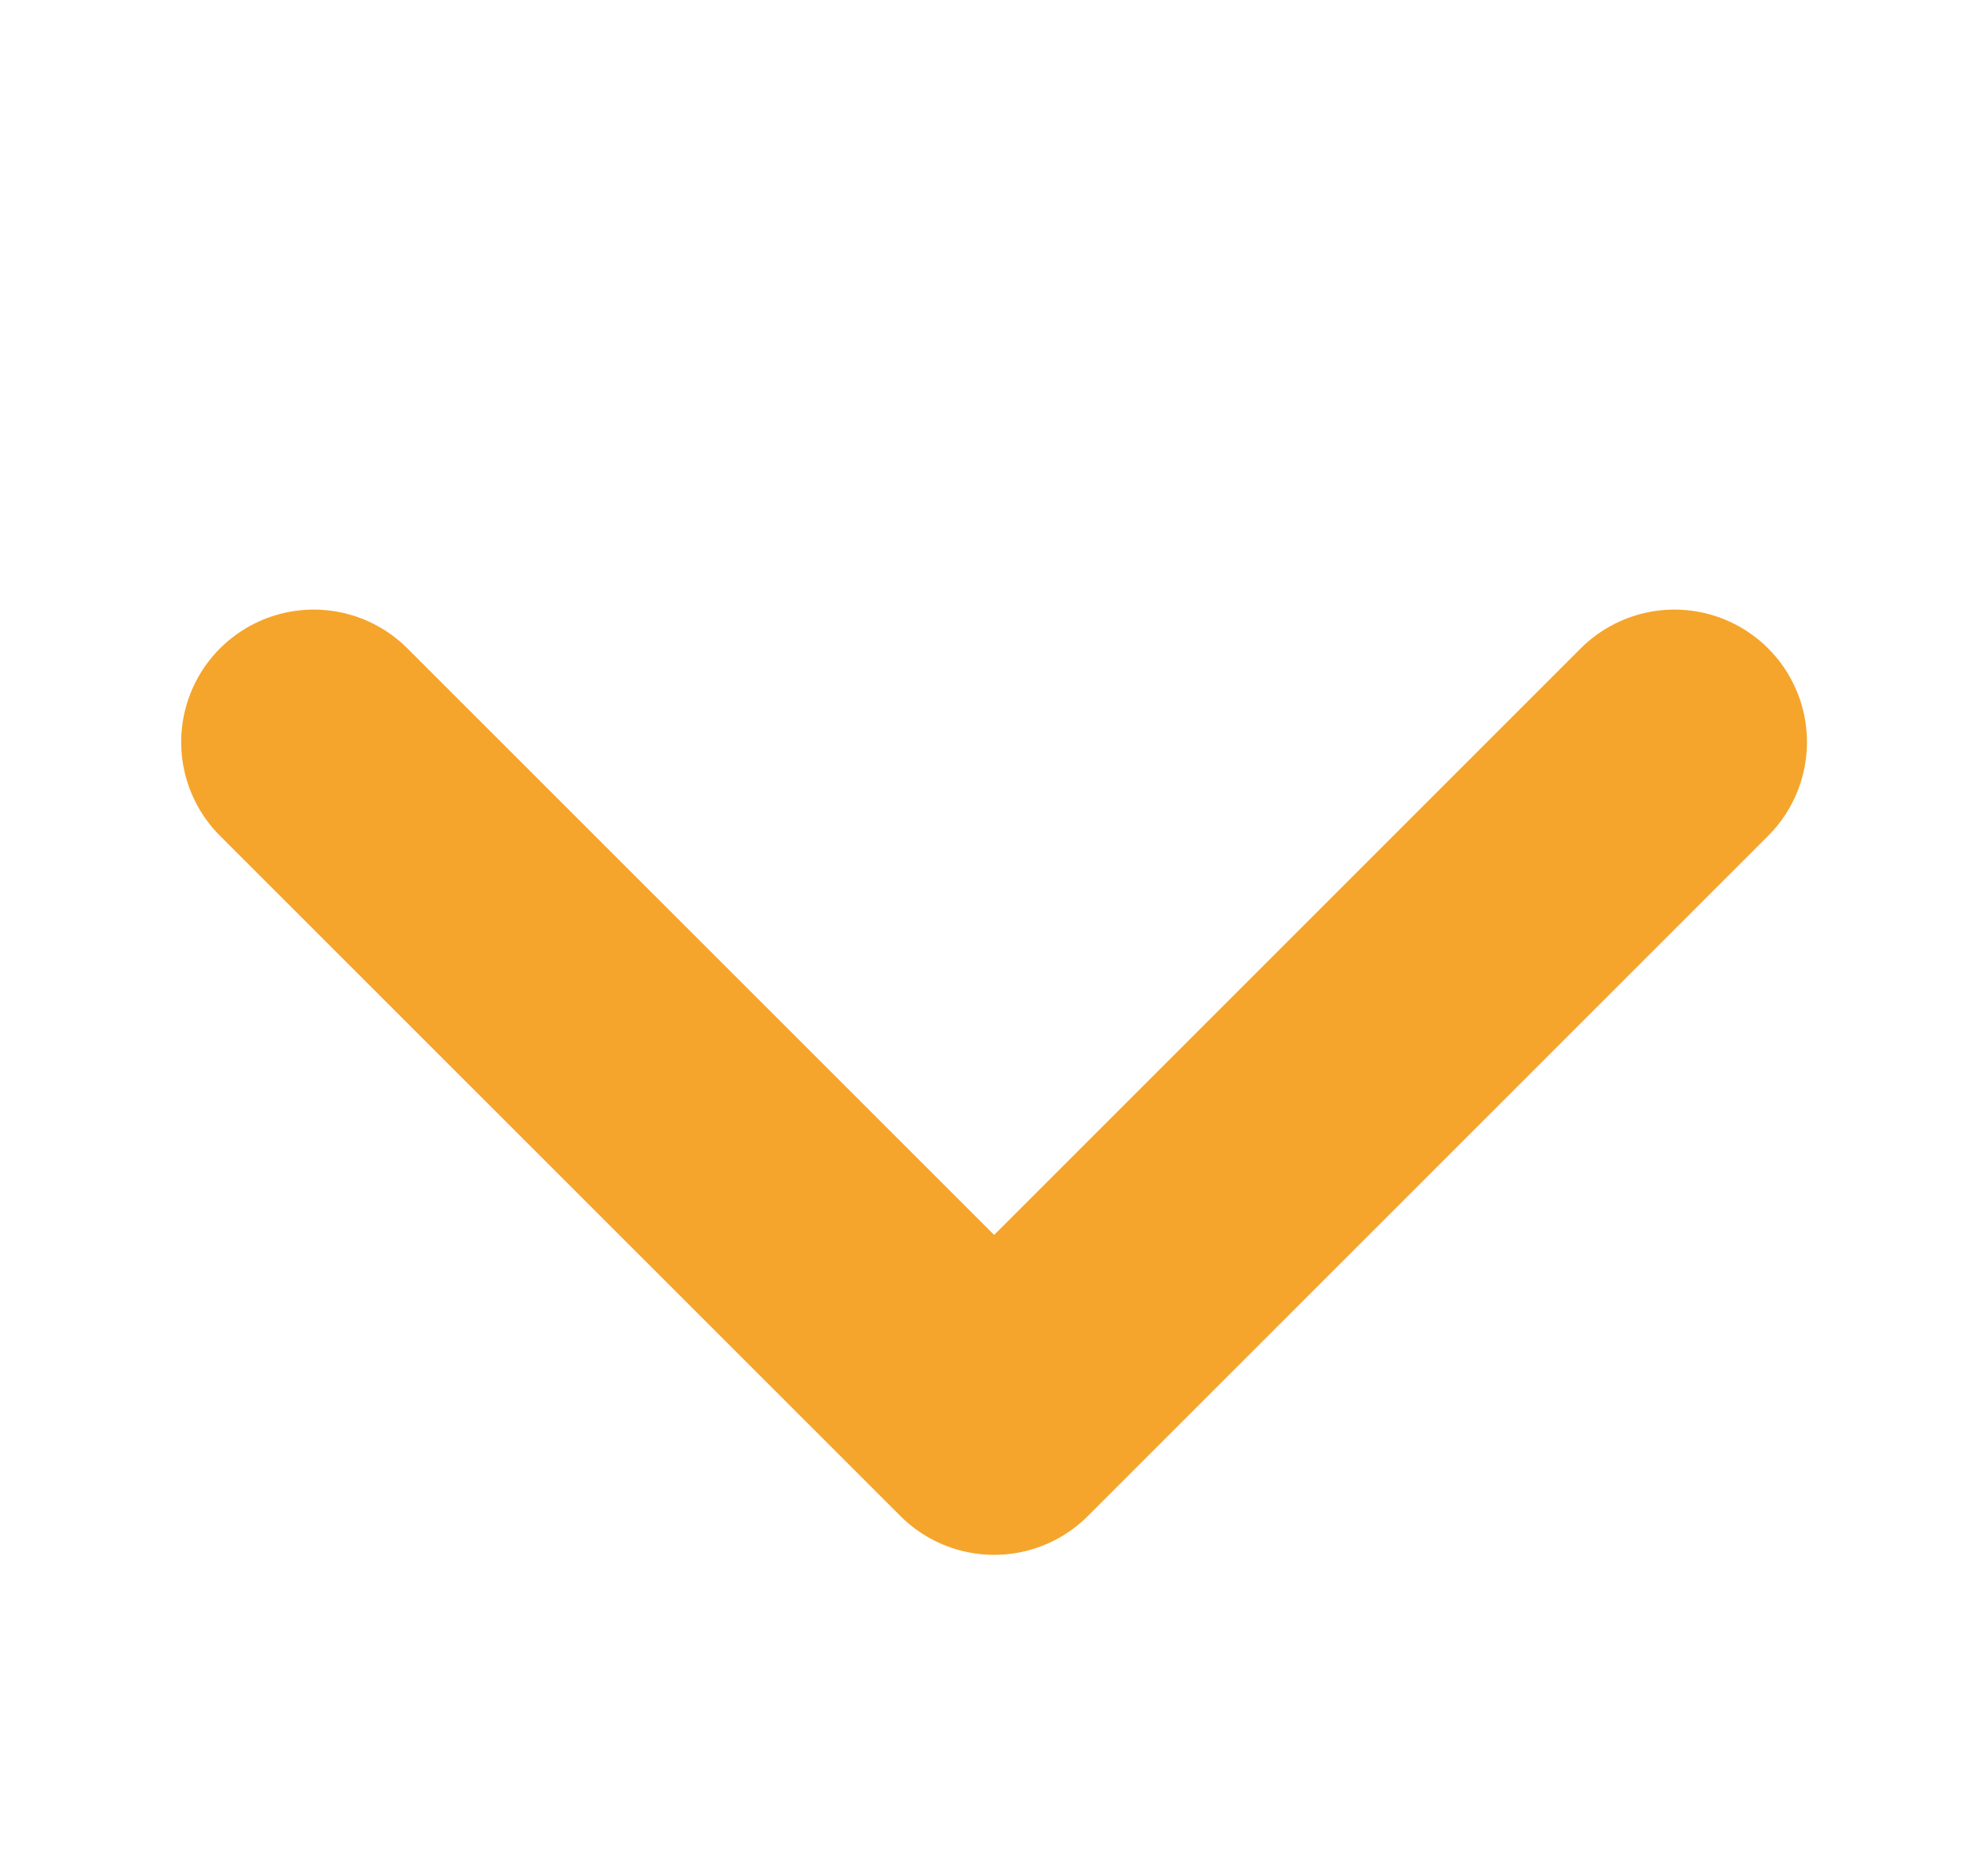
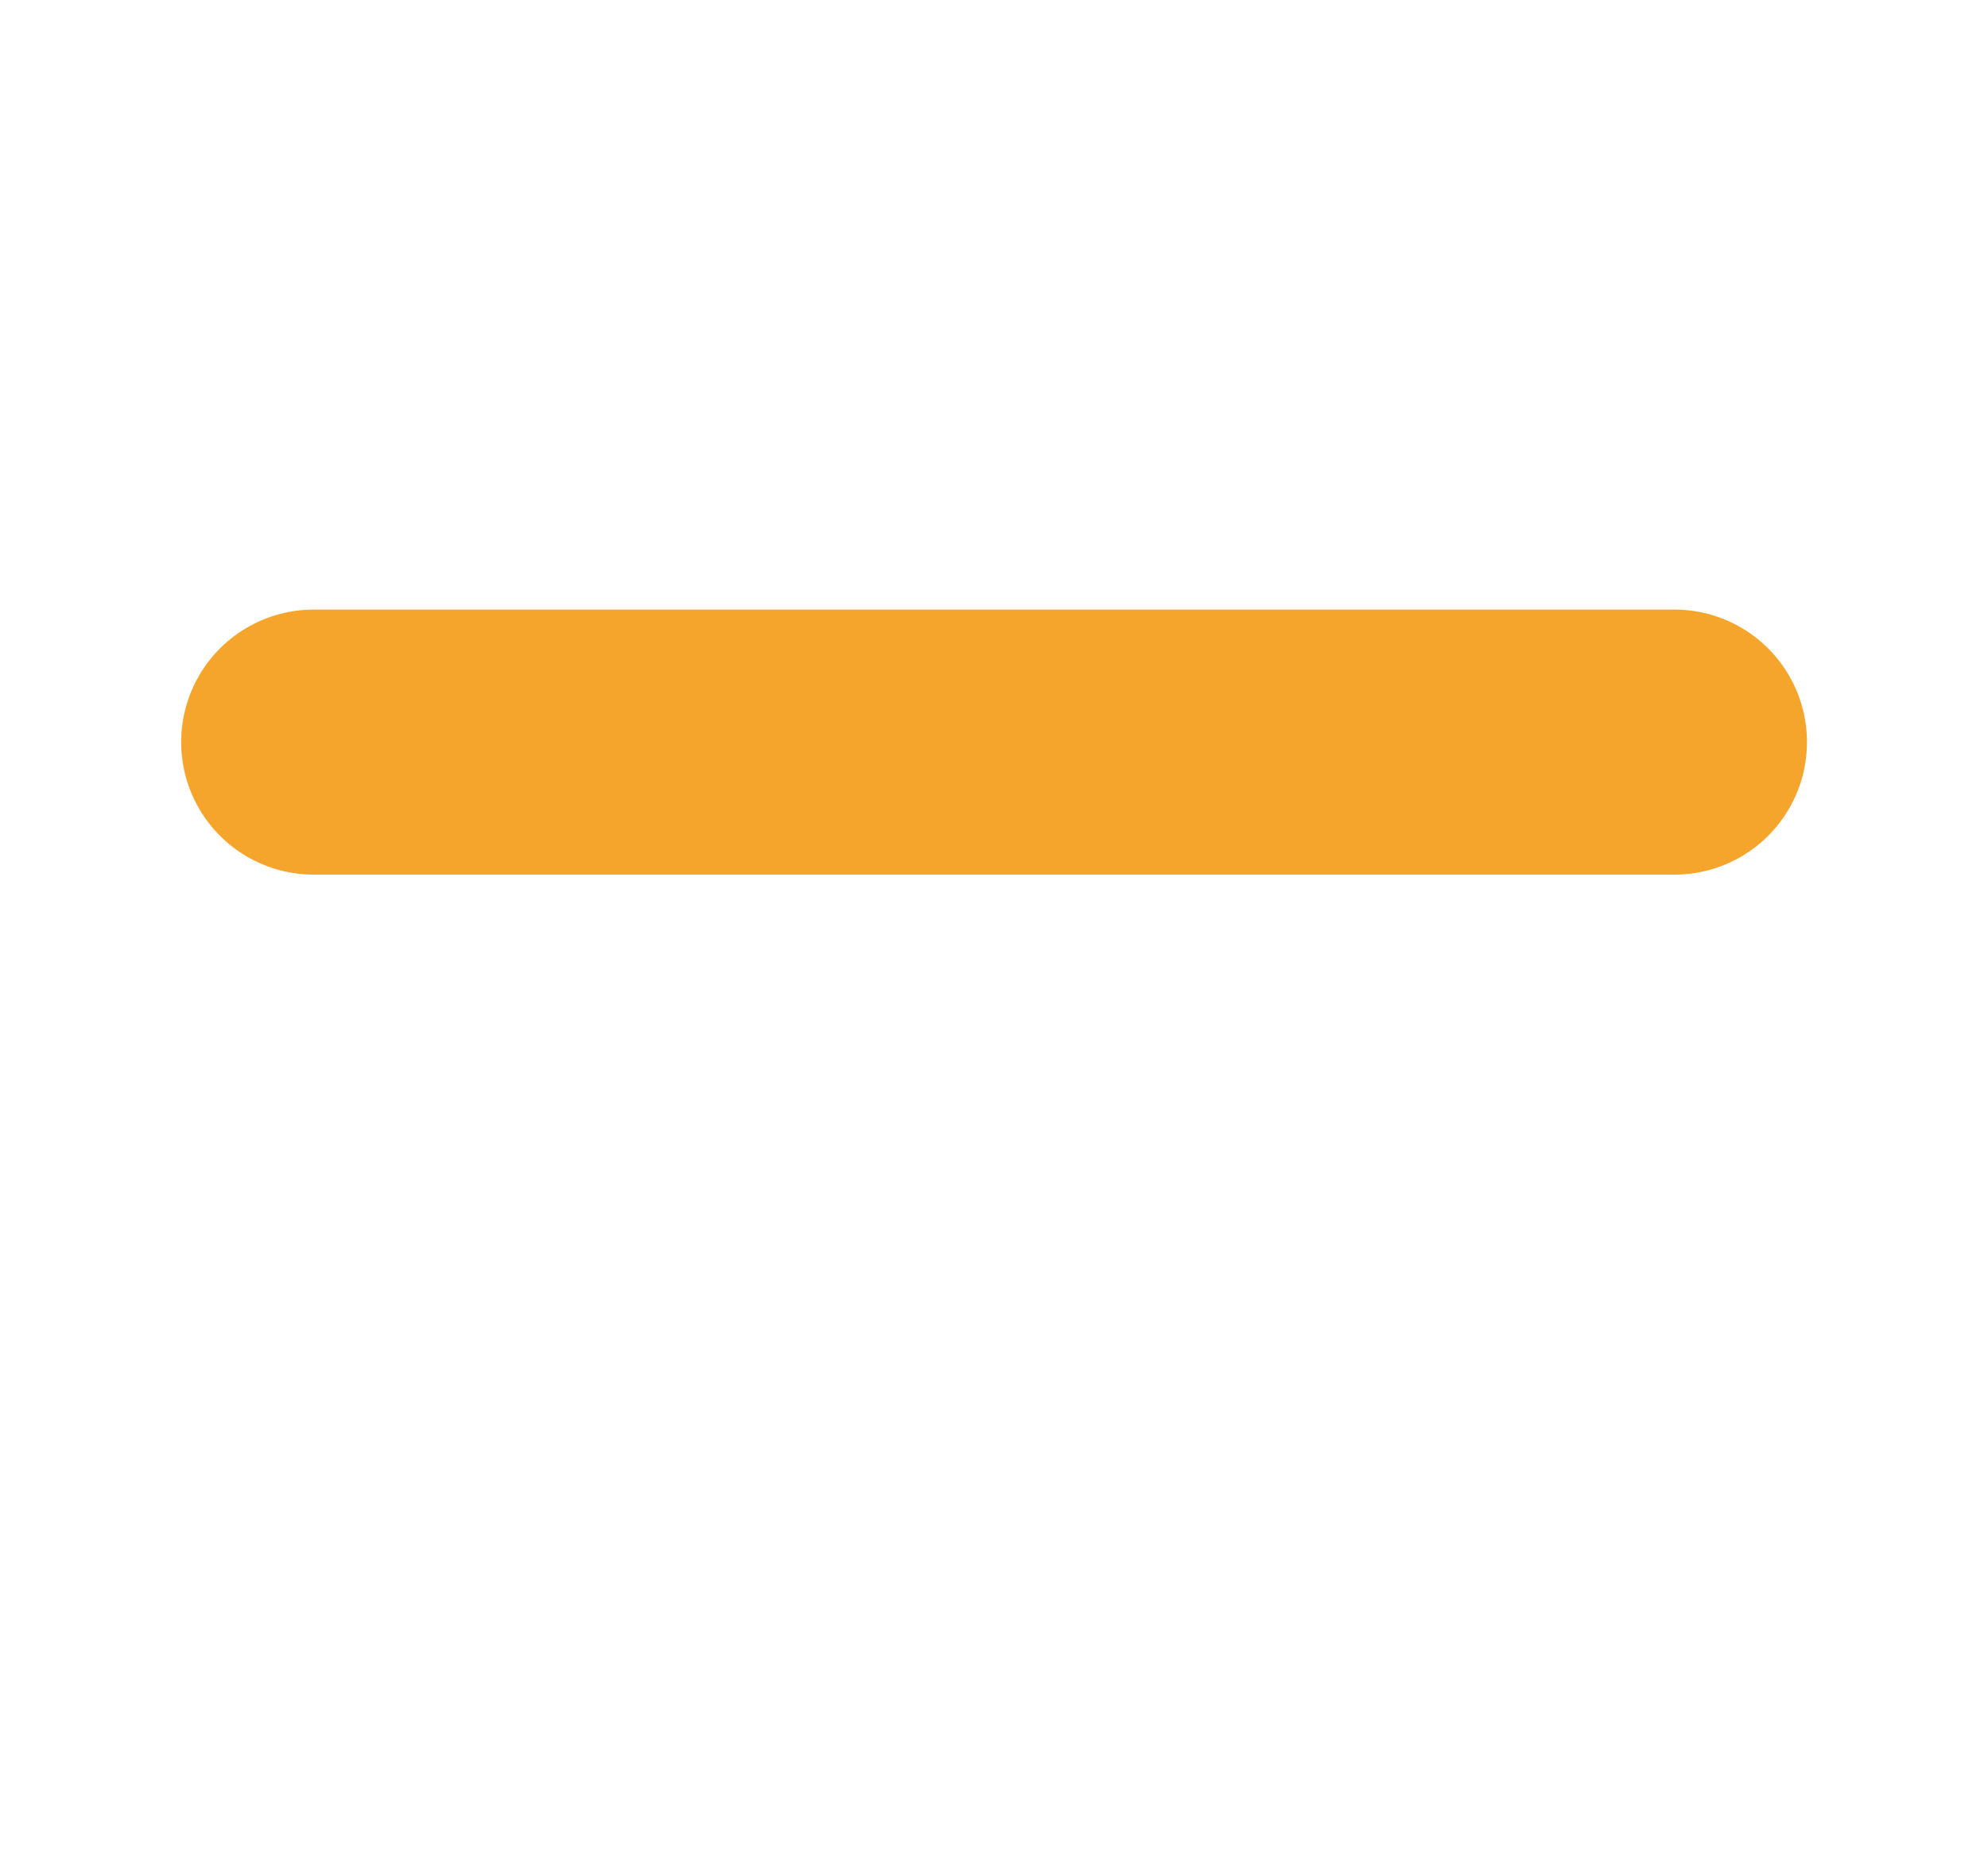
<svg xmlns="http://www.w3.org/2000/svg" width="15" height="14" viewBox="0 0 15 14" fill="none">
  <g id=".right-icon">
-     <path id="Vector" d="M12.634 5.6L7.501 10.733L2.367 5.6" stroke="#F5A52B" stroke-width="2" stroke-linecap="round" stroke-linejoin="round" />
+     <path id="Vector" d="M12.634 5.6L2.367 5.6" stroke="#F5A52B" stroke-width="2" stroke-linecap="round" stroke-linejoin="round" />
  </g>
</svg>